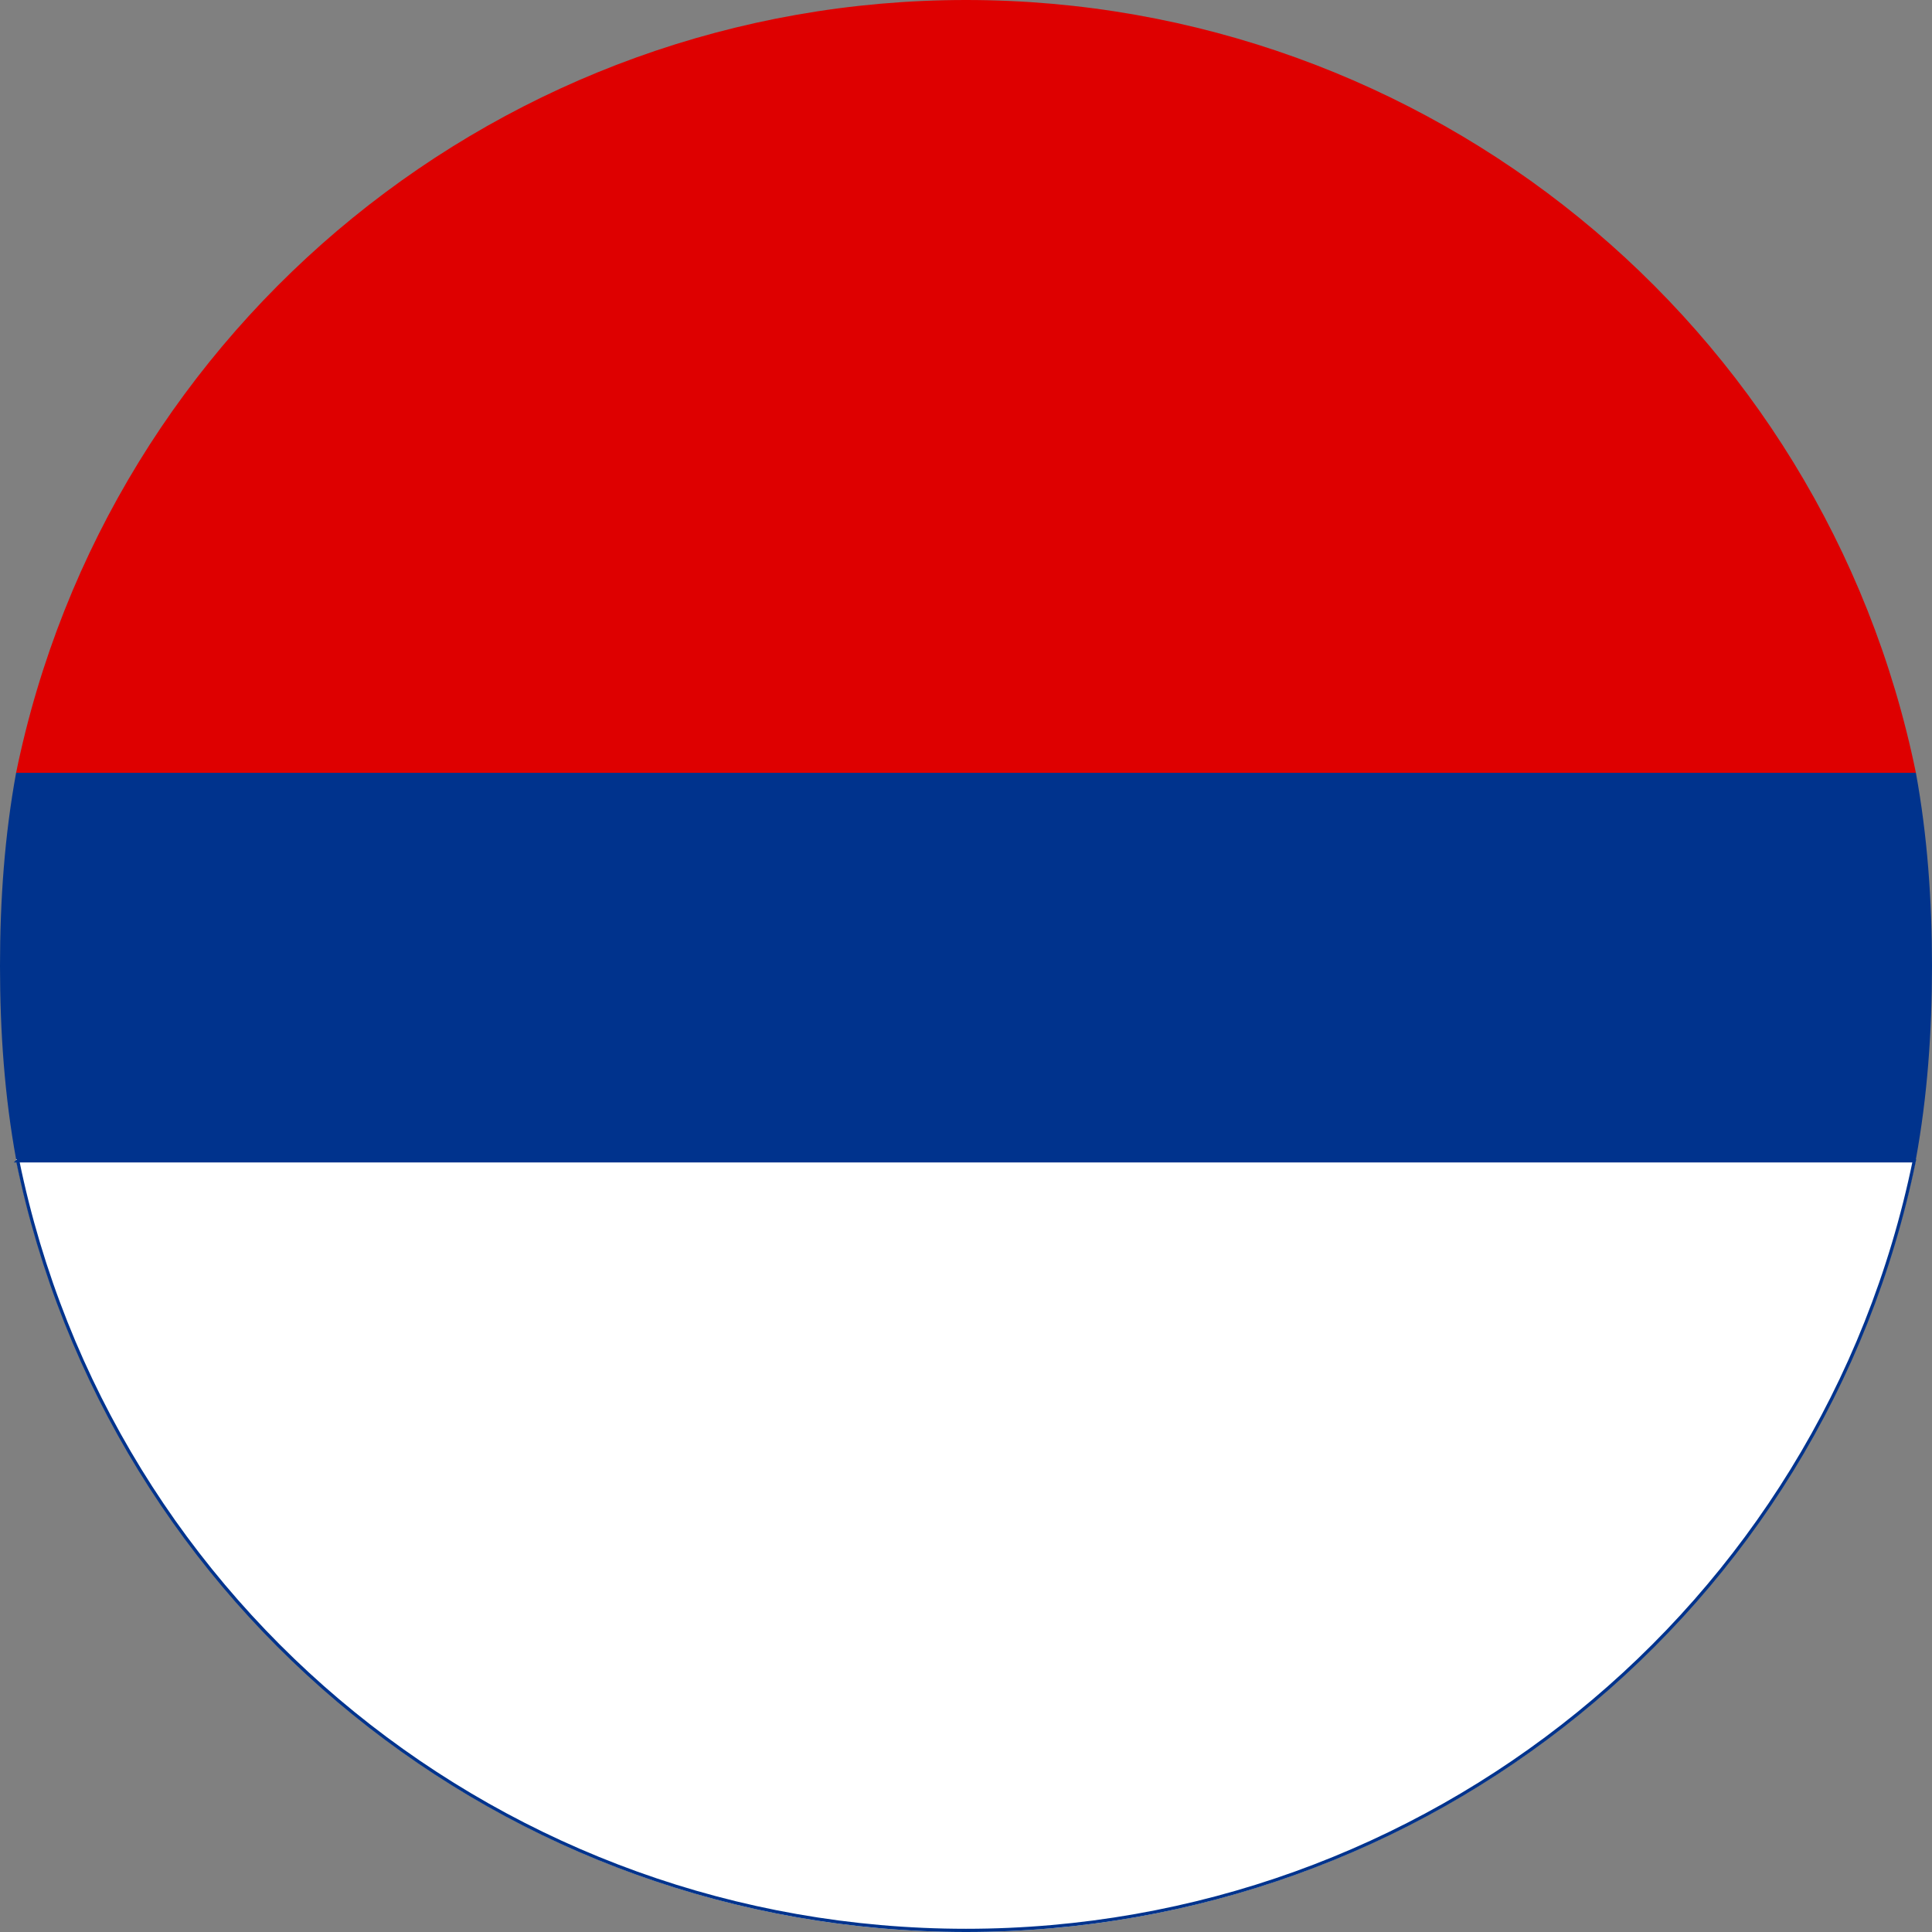
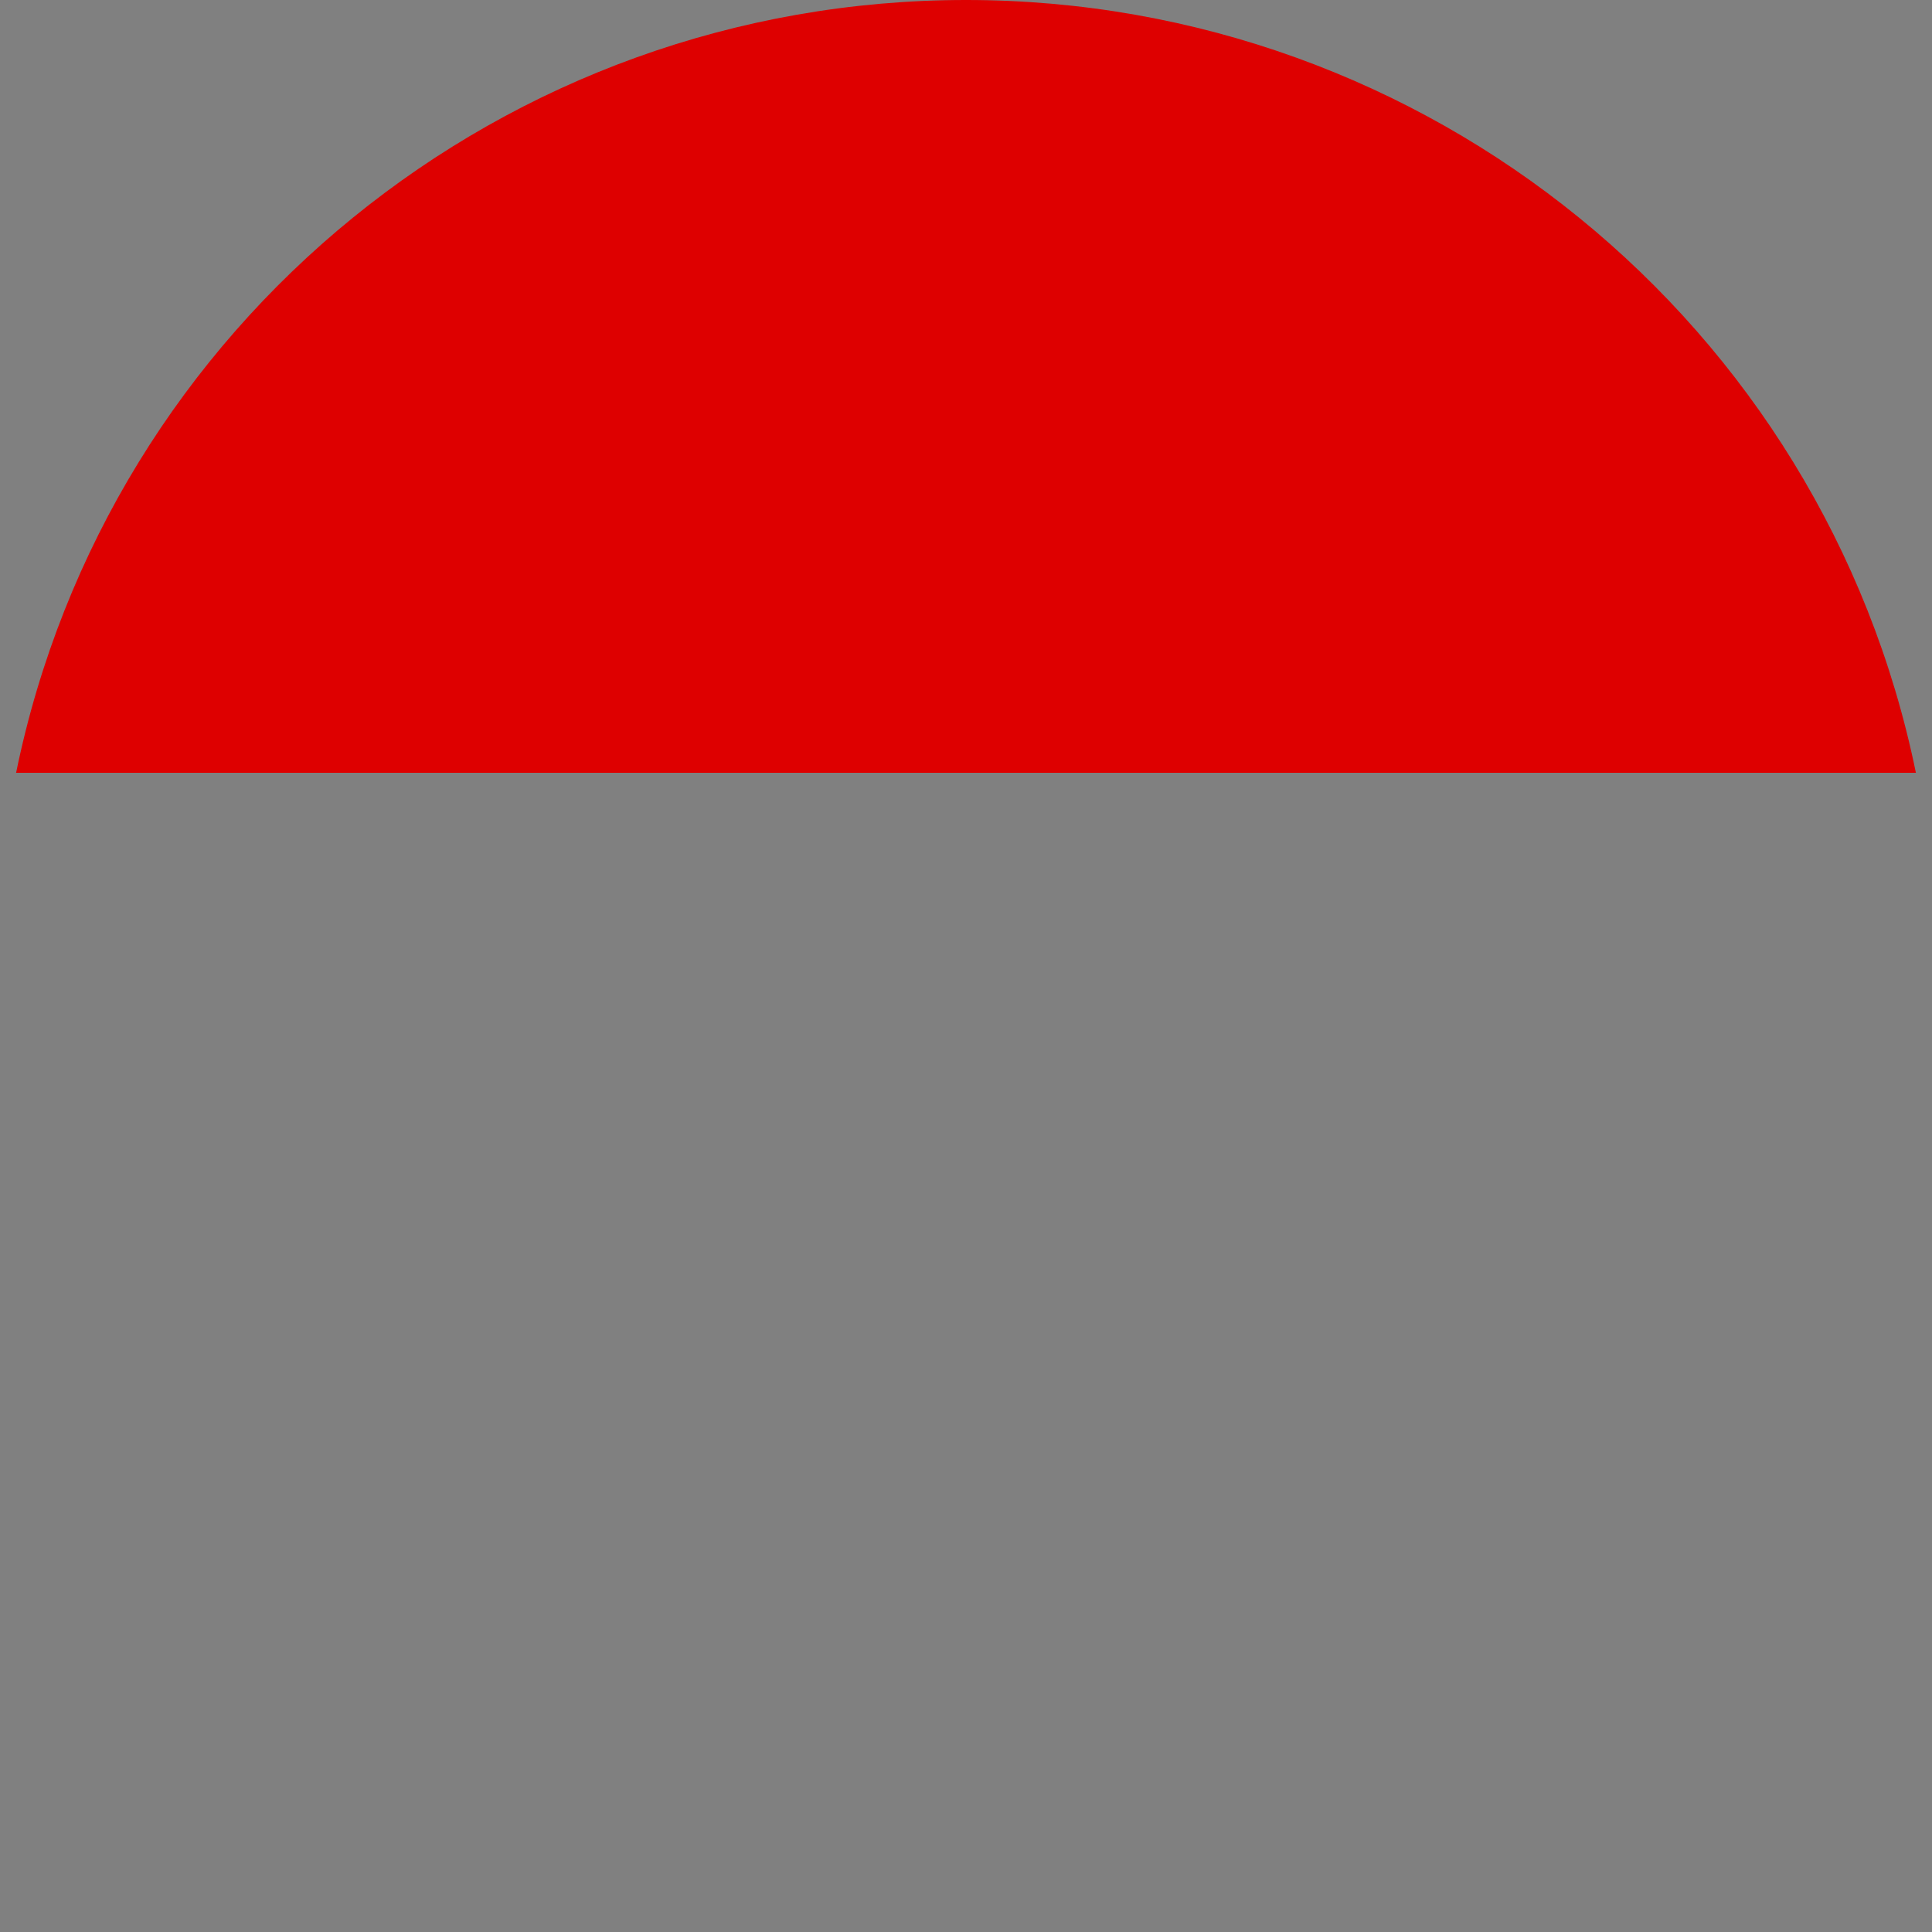
<svg xmlns="http://www.w3.org/2000/svg" xmlns:ns1="http://www.inkscape.org/namespaces/inkscape" xmlns:ns2="http://sodipodi.sourceforge.net/DTD/sodipodi-0.dtd" id="svg2" version="1.1" ns1:version="0.48.4 r9939" width="300" height="300" ns2:docname="Aircraft Roundel of the Serb Republic (1995–2006).svg">
  <rect width="100%" height="100%" fill="#808080" stroke="none" />
  <defs id="defs6" />
  <ns2:namedview pagecolor="#ffffff" bordercolor="#666666" borderopacity="1" objecttolerance="10" gridtolerance="10" guidetolerance="10" ns1:pageopacity="0" ns1:pageshadow="2" ns1:window-width="1366" ns1:window-height="706" id="namedview4" showgrid="false" ns1:zoom="1.15" ns1:cx="150" ns1:cy="150" ns1:window-x="-8" ns1:window-y="-8" ns1:window-maximized="1" ns1:current-layer="svg2">
    <ns1:grid type="xygrid" id="grid3002" />
  </ns2:namedview>
-   <path style="fill:#00338d;fill-opacity:1" d="M 2.5,120 C 0.721,129.714 0,139.74 0,150 0,160.26 0.721,170.286 2.5,180 l 295,0 c 1.779,-9.714 2.5,-19.74 2.5,-30 0,-10.26 -0.721,-20.286 -2.5,-30 z" id="circle4-1" ns1:connector-curvature="0" ns2:nodetypes="csccscc" />
-   <path style="fill:#ffffff;fill-opacity:1" id="path8" d="m 2.5,180 c 14.307,69.839 75.964,120 147.5,120 71.536,0 133.193,-50.161 147.5,-120 l -295,0 z" ns1:connector-curvature="0" />
  <path style="fill:#de0000;fill-opacity:1" id="path6" d="M 2.5,120 C 16.807,50.161 78.464,2e-6 150,2e-6 221.536,2e-6 283.193,50.161 297.5,120 l -295,0 z" ns1:connector-curvature="0" />
-   <path ns1:connector-curvature="0" d="M 2.75,180.25 C 17.033,249.798 78.585,299.75 150,299.75 c 71.415,0 132.967,-49.952 147.25,-119.5 l -294.5,0 z" id="path3795" style="fill:none;stroke:#00338d;stroke-width:0.5;stroke-miterlimit:4;stroke-opacity:1;stroke-dasharray:none" />
</svg>